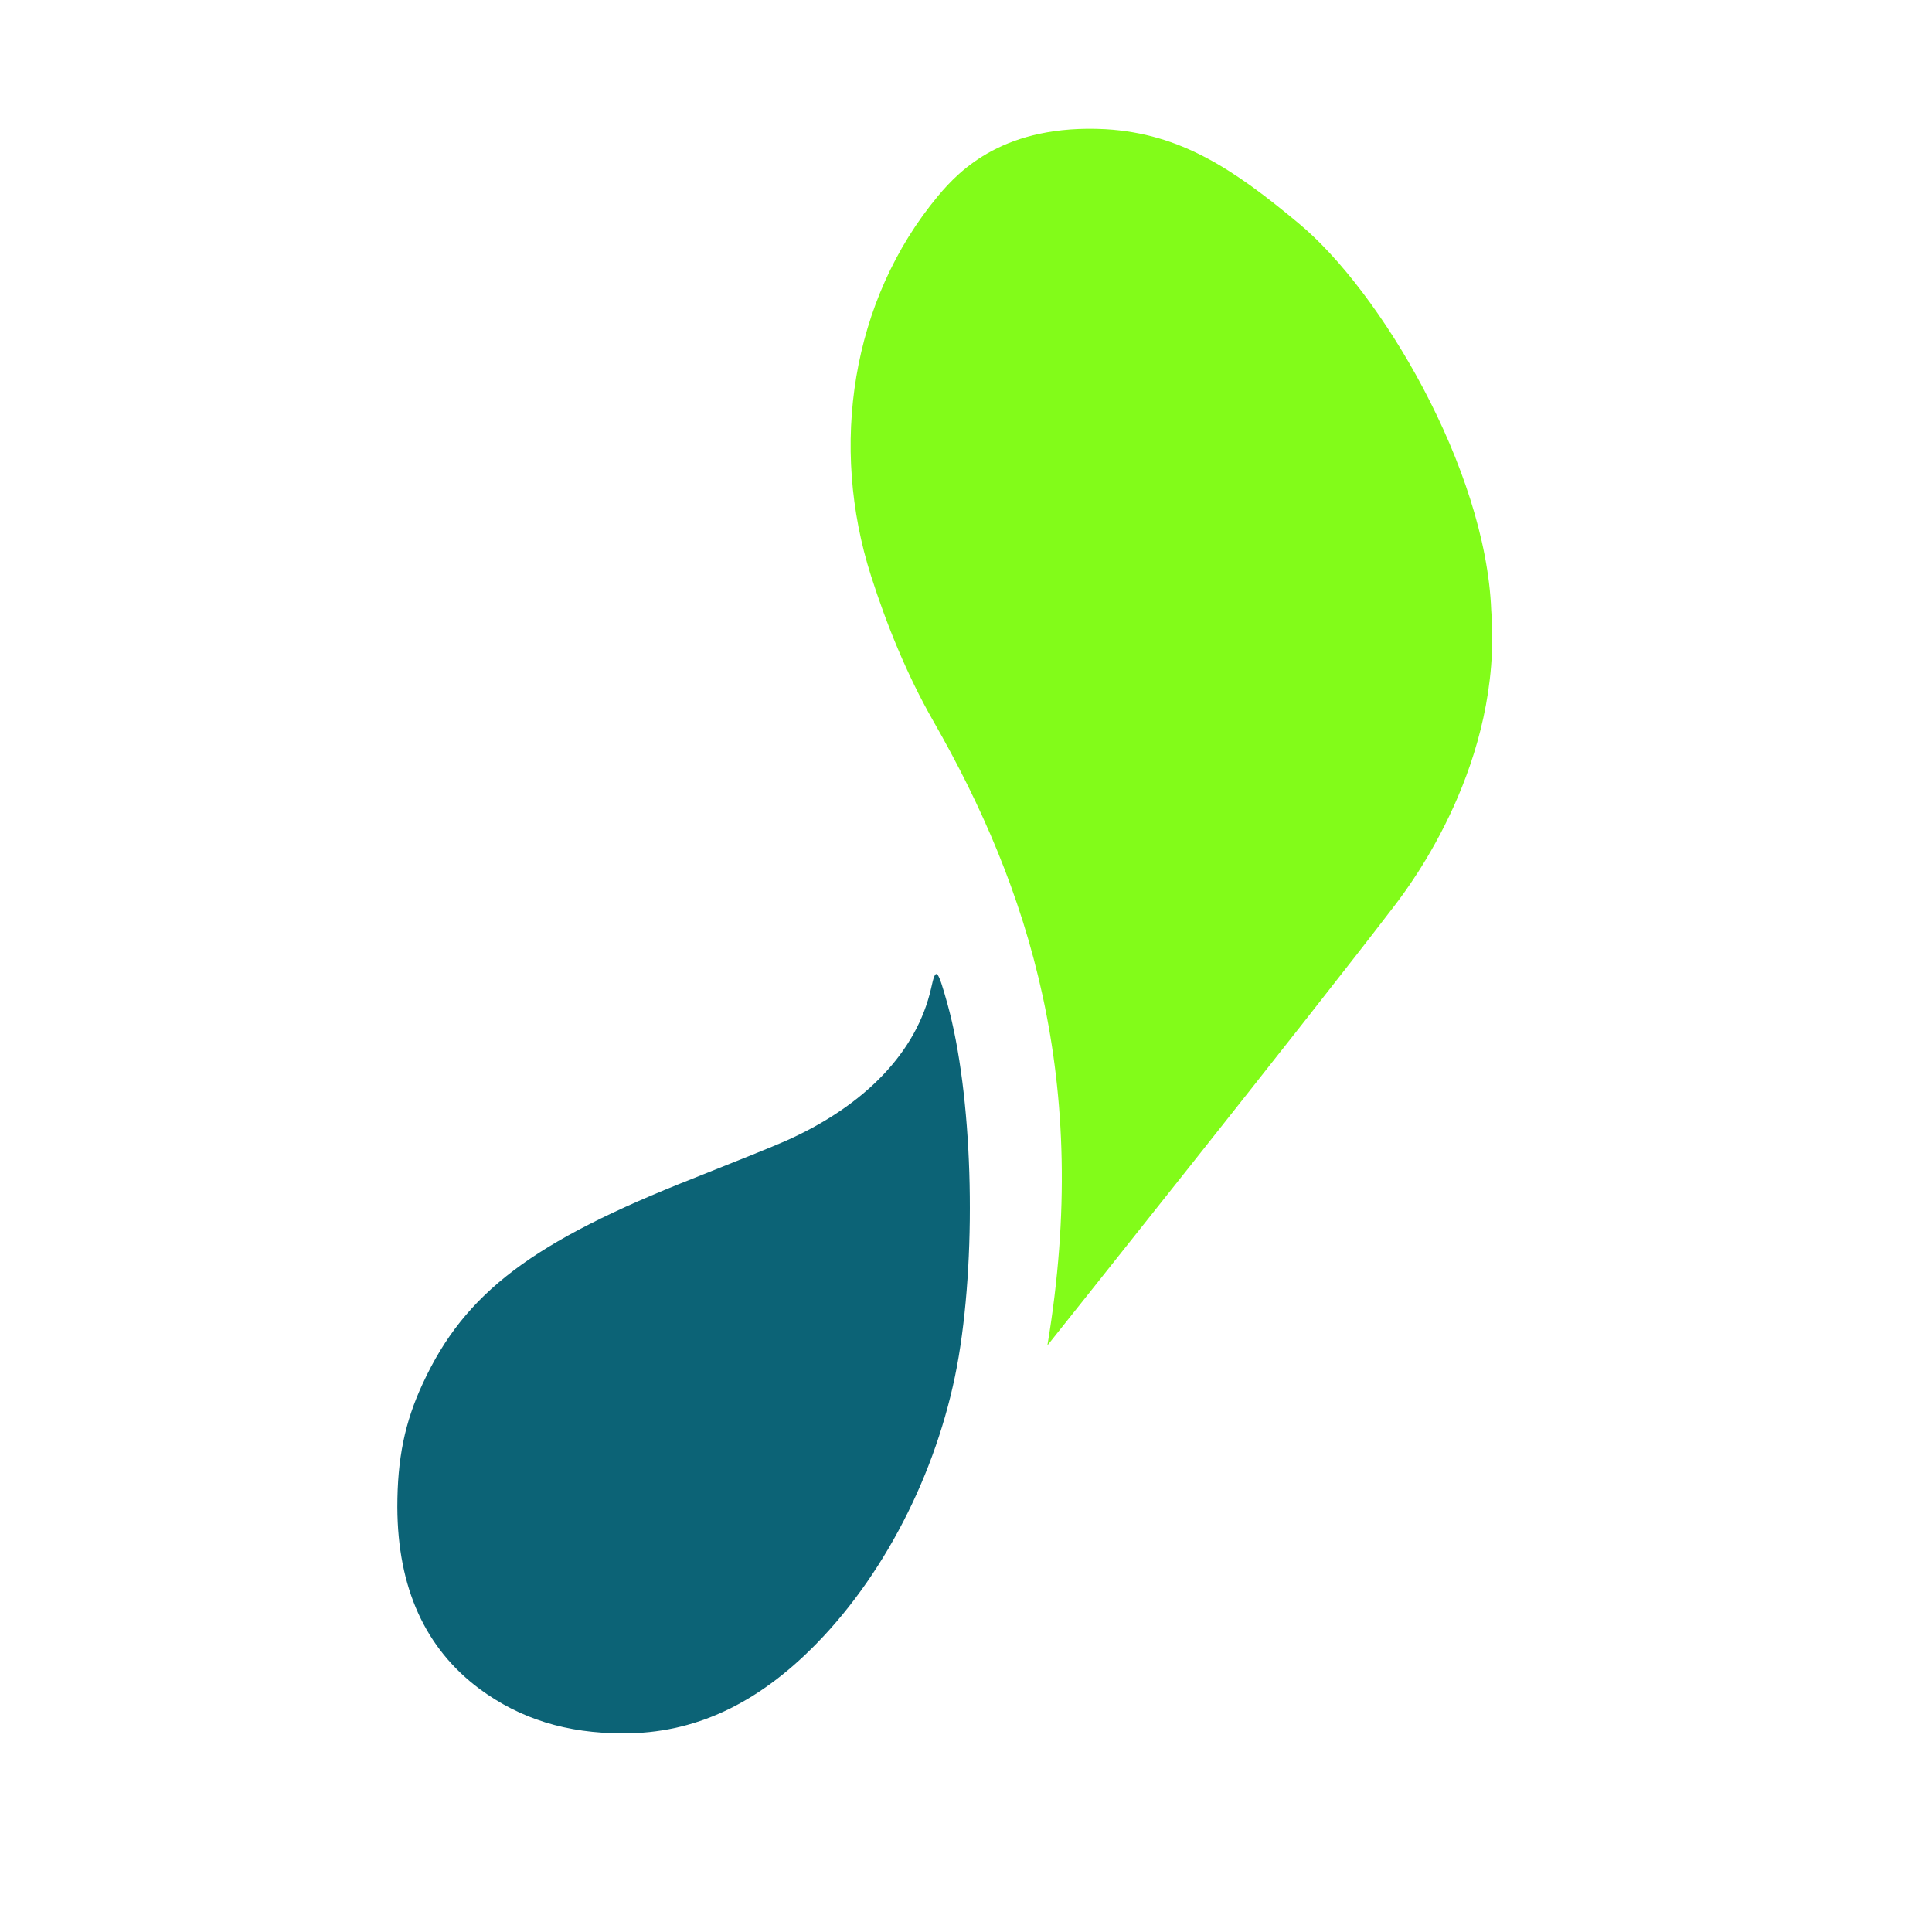
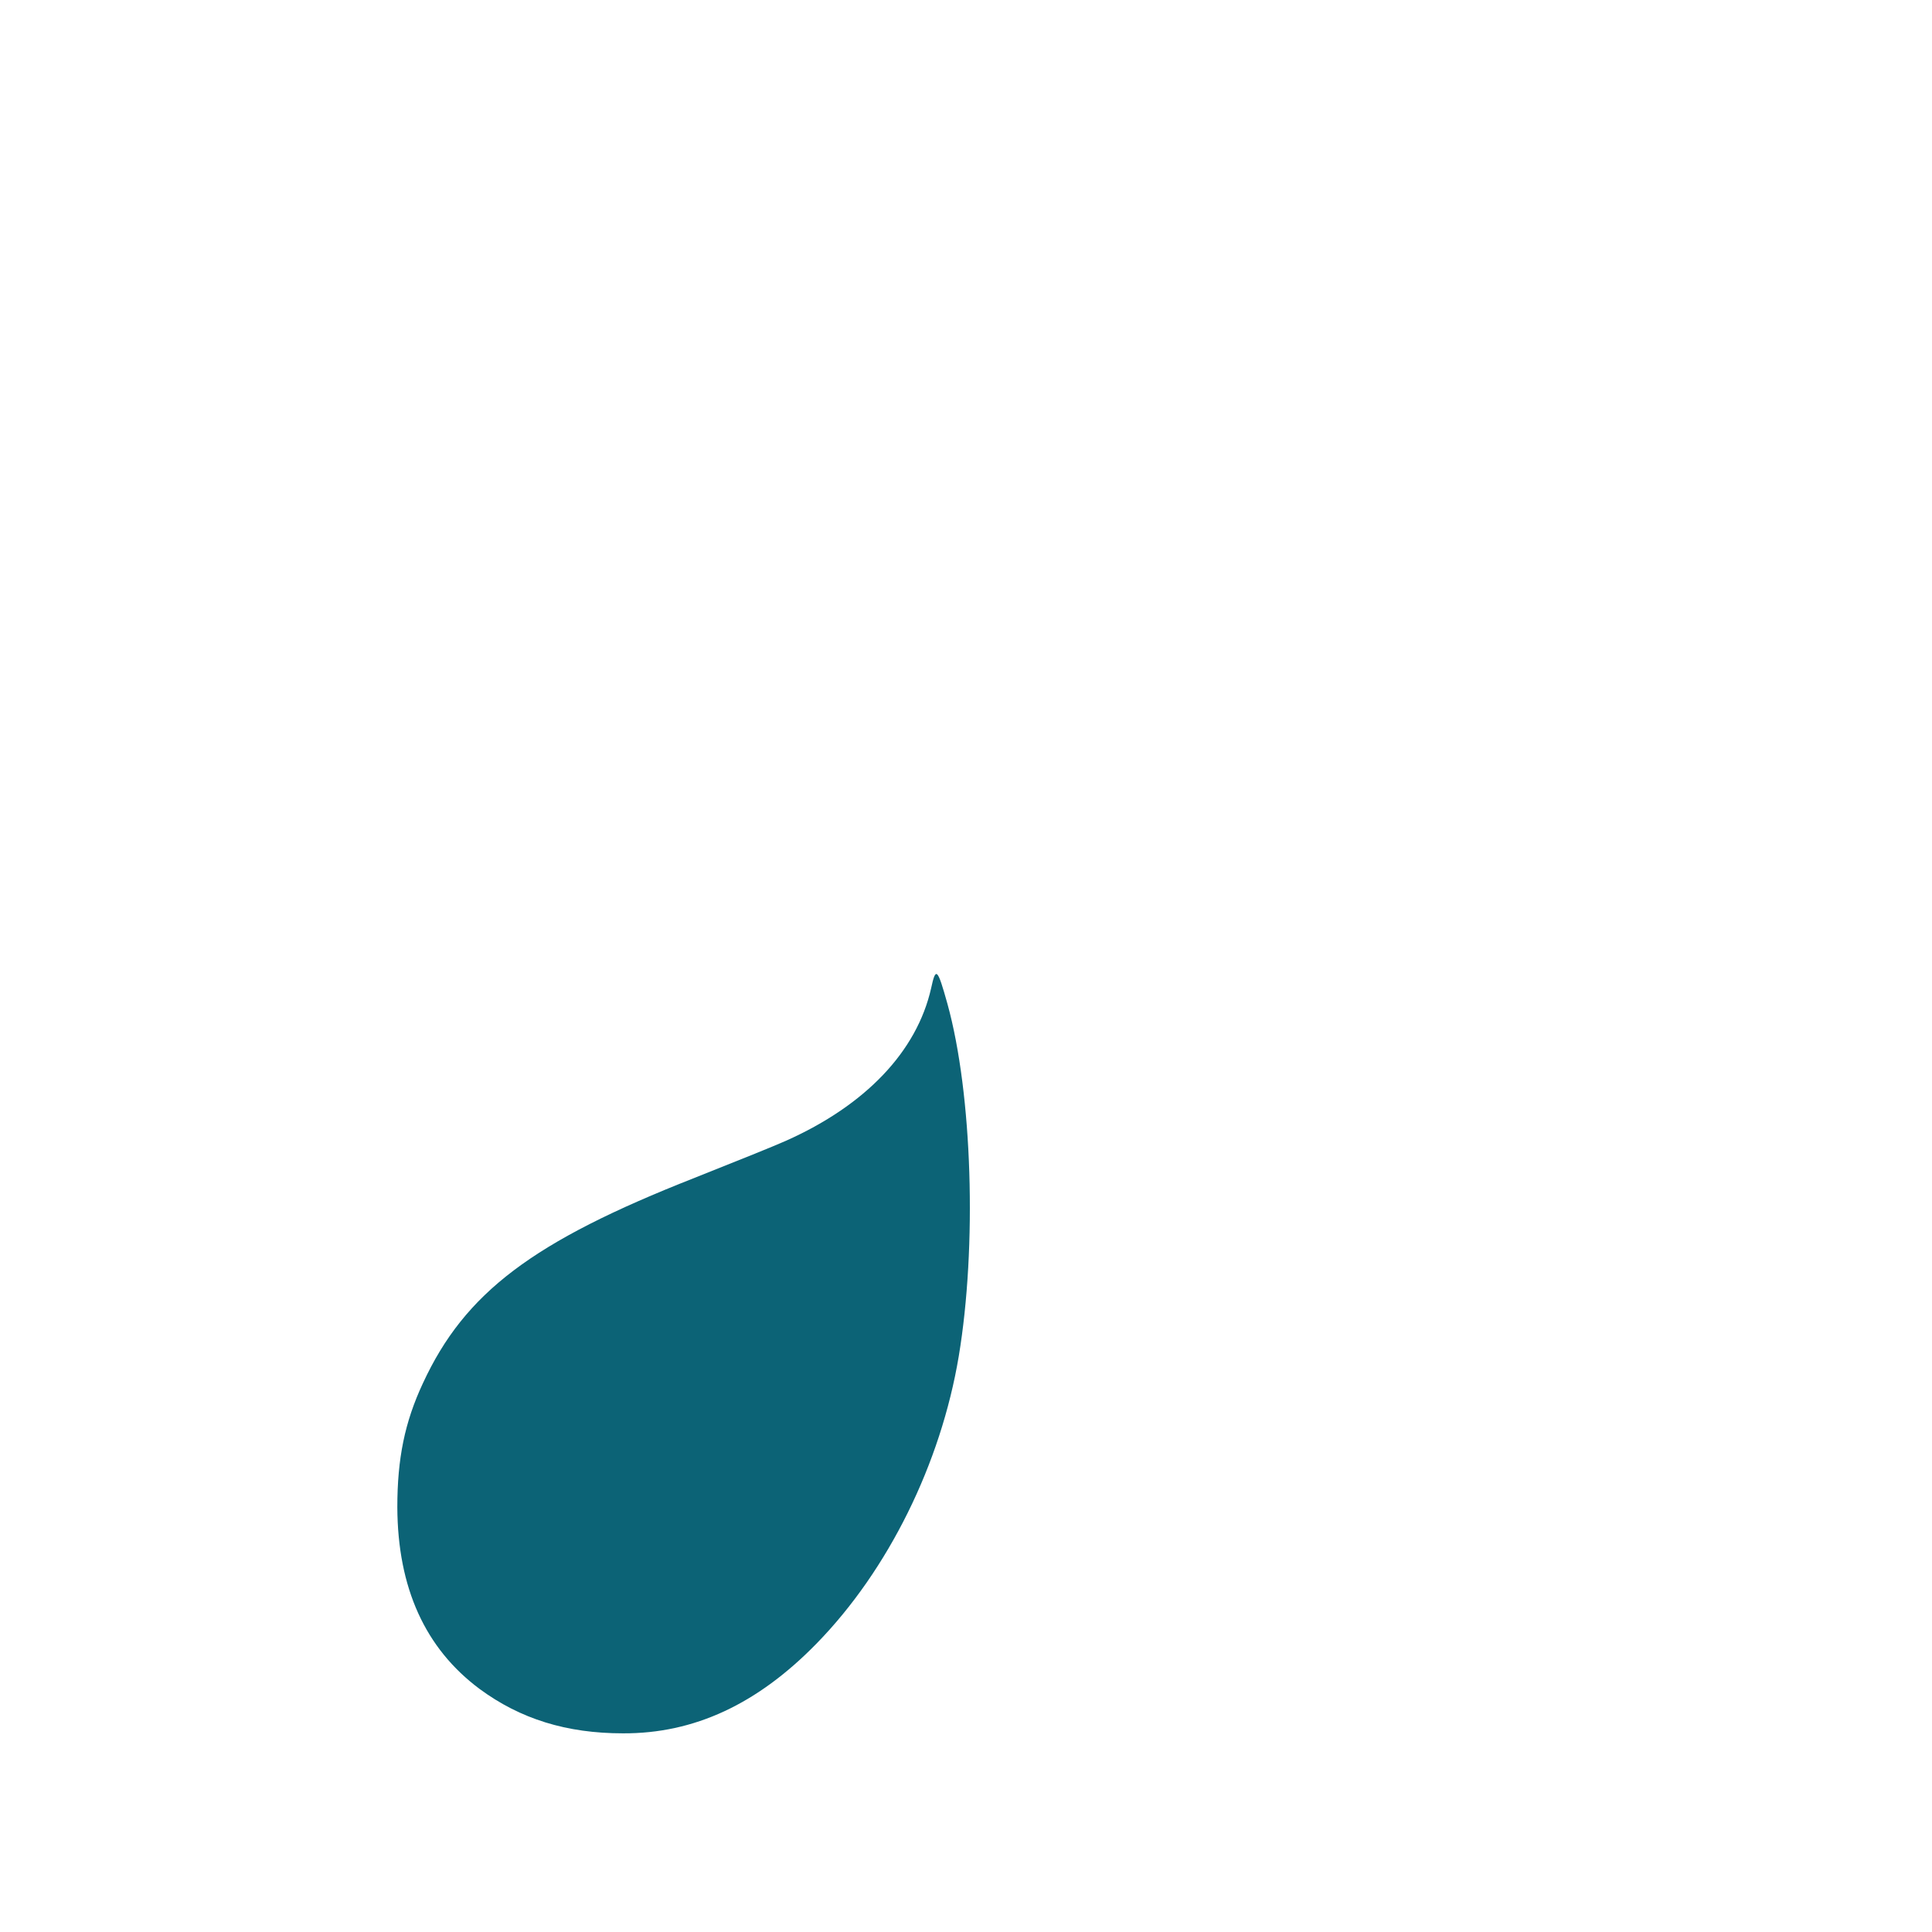
<svg xmlns="http://www.w3.org/2000/svg" width="389" height="389" viewBox="0 0 389 389" fill="none">
  <path d="M187.478 198.971C184.597 211.724 174.278 222.54 158.263 229.685C156.052 230.686 147.743 234.024 139.837 237.163C107.205 249.982 93.602 260.264 85.159 278.492C81.474 286.371 80 293.715 80 303.463C80.067 319.755 85.629 331.907 96.551 340.052C104.792 346.128 114.106 348.999 125.43 348.999C139.77 349.066 152.501 343.124 164.428 330.905C178.834 316.149 189.421 294.717 193.04 273.084C196.725 250.984 195.787 220.27 190.761 202.109C188.751 194.898 188.416 194.631 187.478 198.971Z" fill="#0C6376" />
-   <path d="M210.888 270.899C219.804 217.493 207.108 178.708 187.941 145.223C182.561 135.823 178.471 125.621 175.386 115.981C167.034 89.887 171.331 60.505 188.87 39.456V39.456C193.275 34.169 202.316 24.954 222.572 26.012C237.789 26.892 248.508 34.16 261.443 44.938C277.885 58.509 299.172 94.312 300.251 122.889C302.612 153.515 284.141 177.957 280.778 182.36C263.961 204.376 210.888 270.899 210.888 270.899Z" fill="#82FC19" />
</svg>